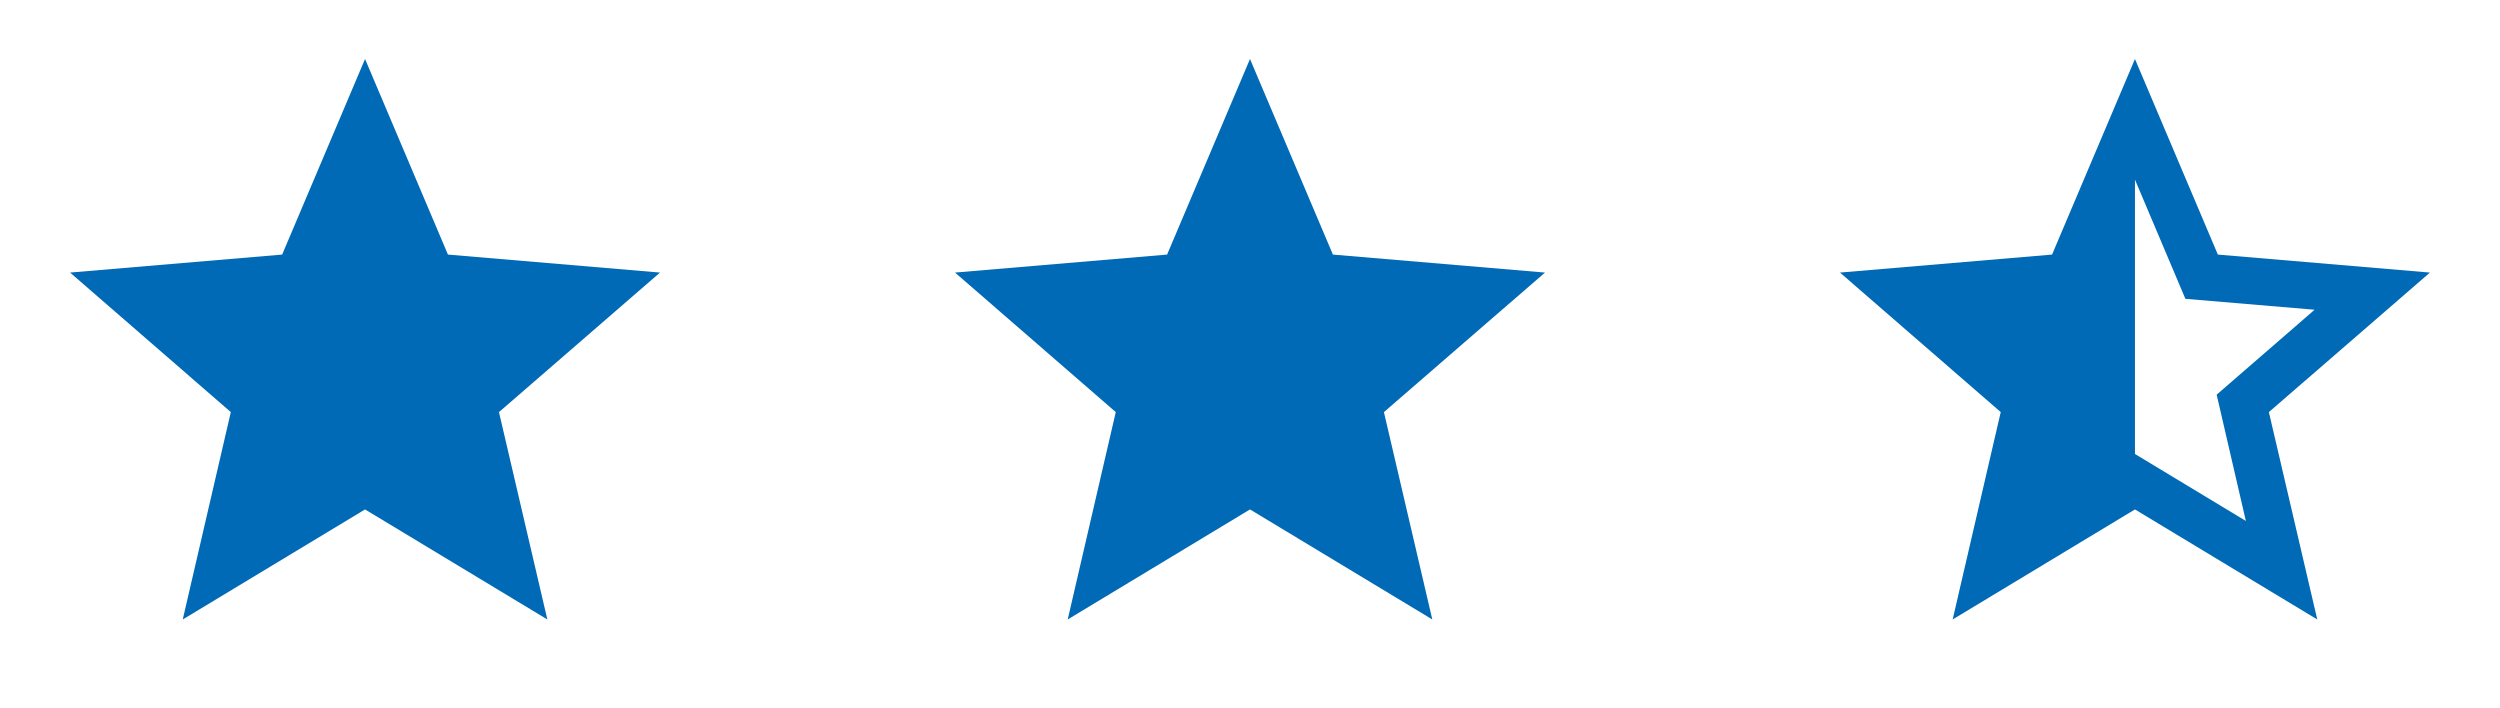
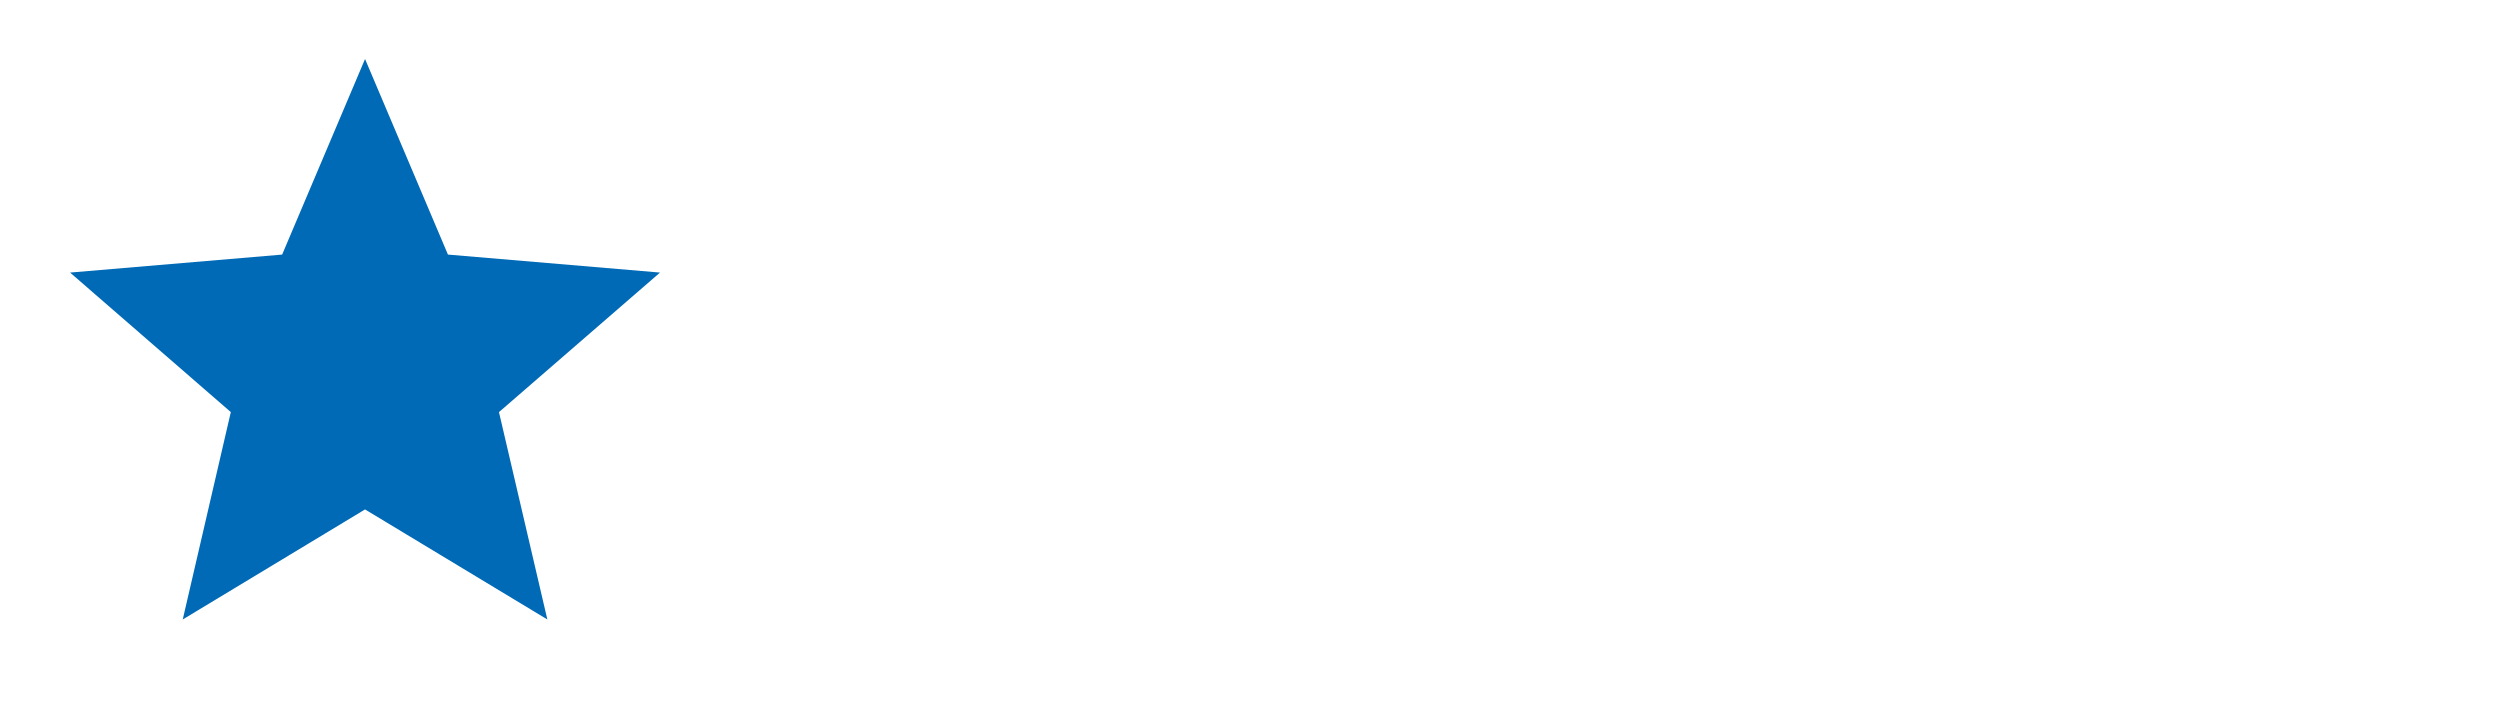
<svg xmlns="http://www.w3.org/2000/svg" width="113" height="32" viewBox="0 0 113 32" fill="none">
  <path d="M29.833 12.32L20.247 11.507L16.5 2.667L12.753 11.507L3.167 12.32L10.433 18.627L8.26 28L16.5 23.026L24.74 28L22.553 18.627L29.833 12.32Z" fill="#006AB6" />
-   <path d="M69.833 12.32L60.247 11.507L56.5 2.667L52.753 11.507L43.167 12.32L50.433 18.627L48.26 28L56.5 23.026L64.74 28L62.553 18.627L69.833 12.32Z" fill="#006AB6" />
-   <path d="M96.5 20.52V8.12L98.78 13.507L104.62 14L100.193 17.84L101.513 23.547M109.833 12.32L100.247 11.507L96.5 2.667L92.753 11.507L83.167 12.32L90.433 18.627L88.26 28L96.5 23.026L104.74 28L102.553 18.627L109.833 12.32Z" fill="#006AB6" />
</svg>